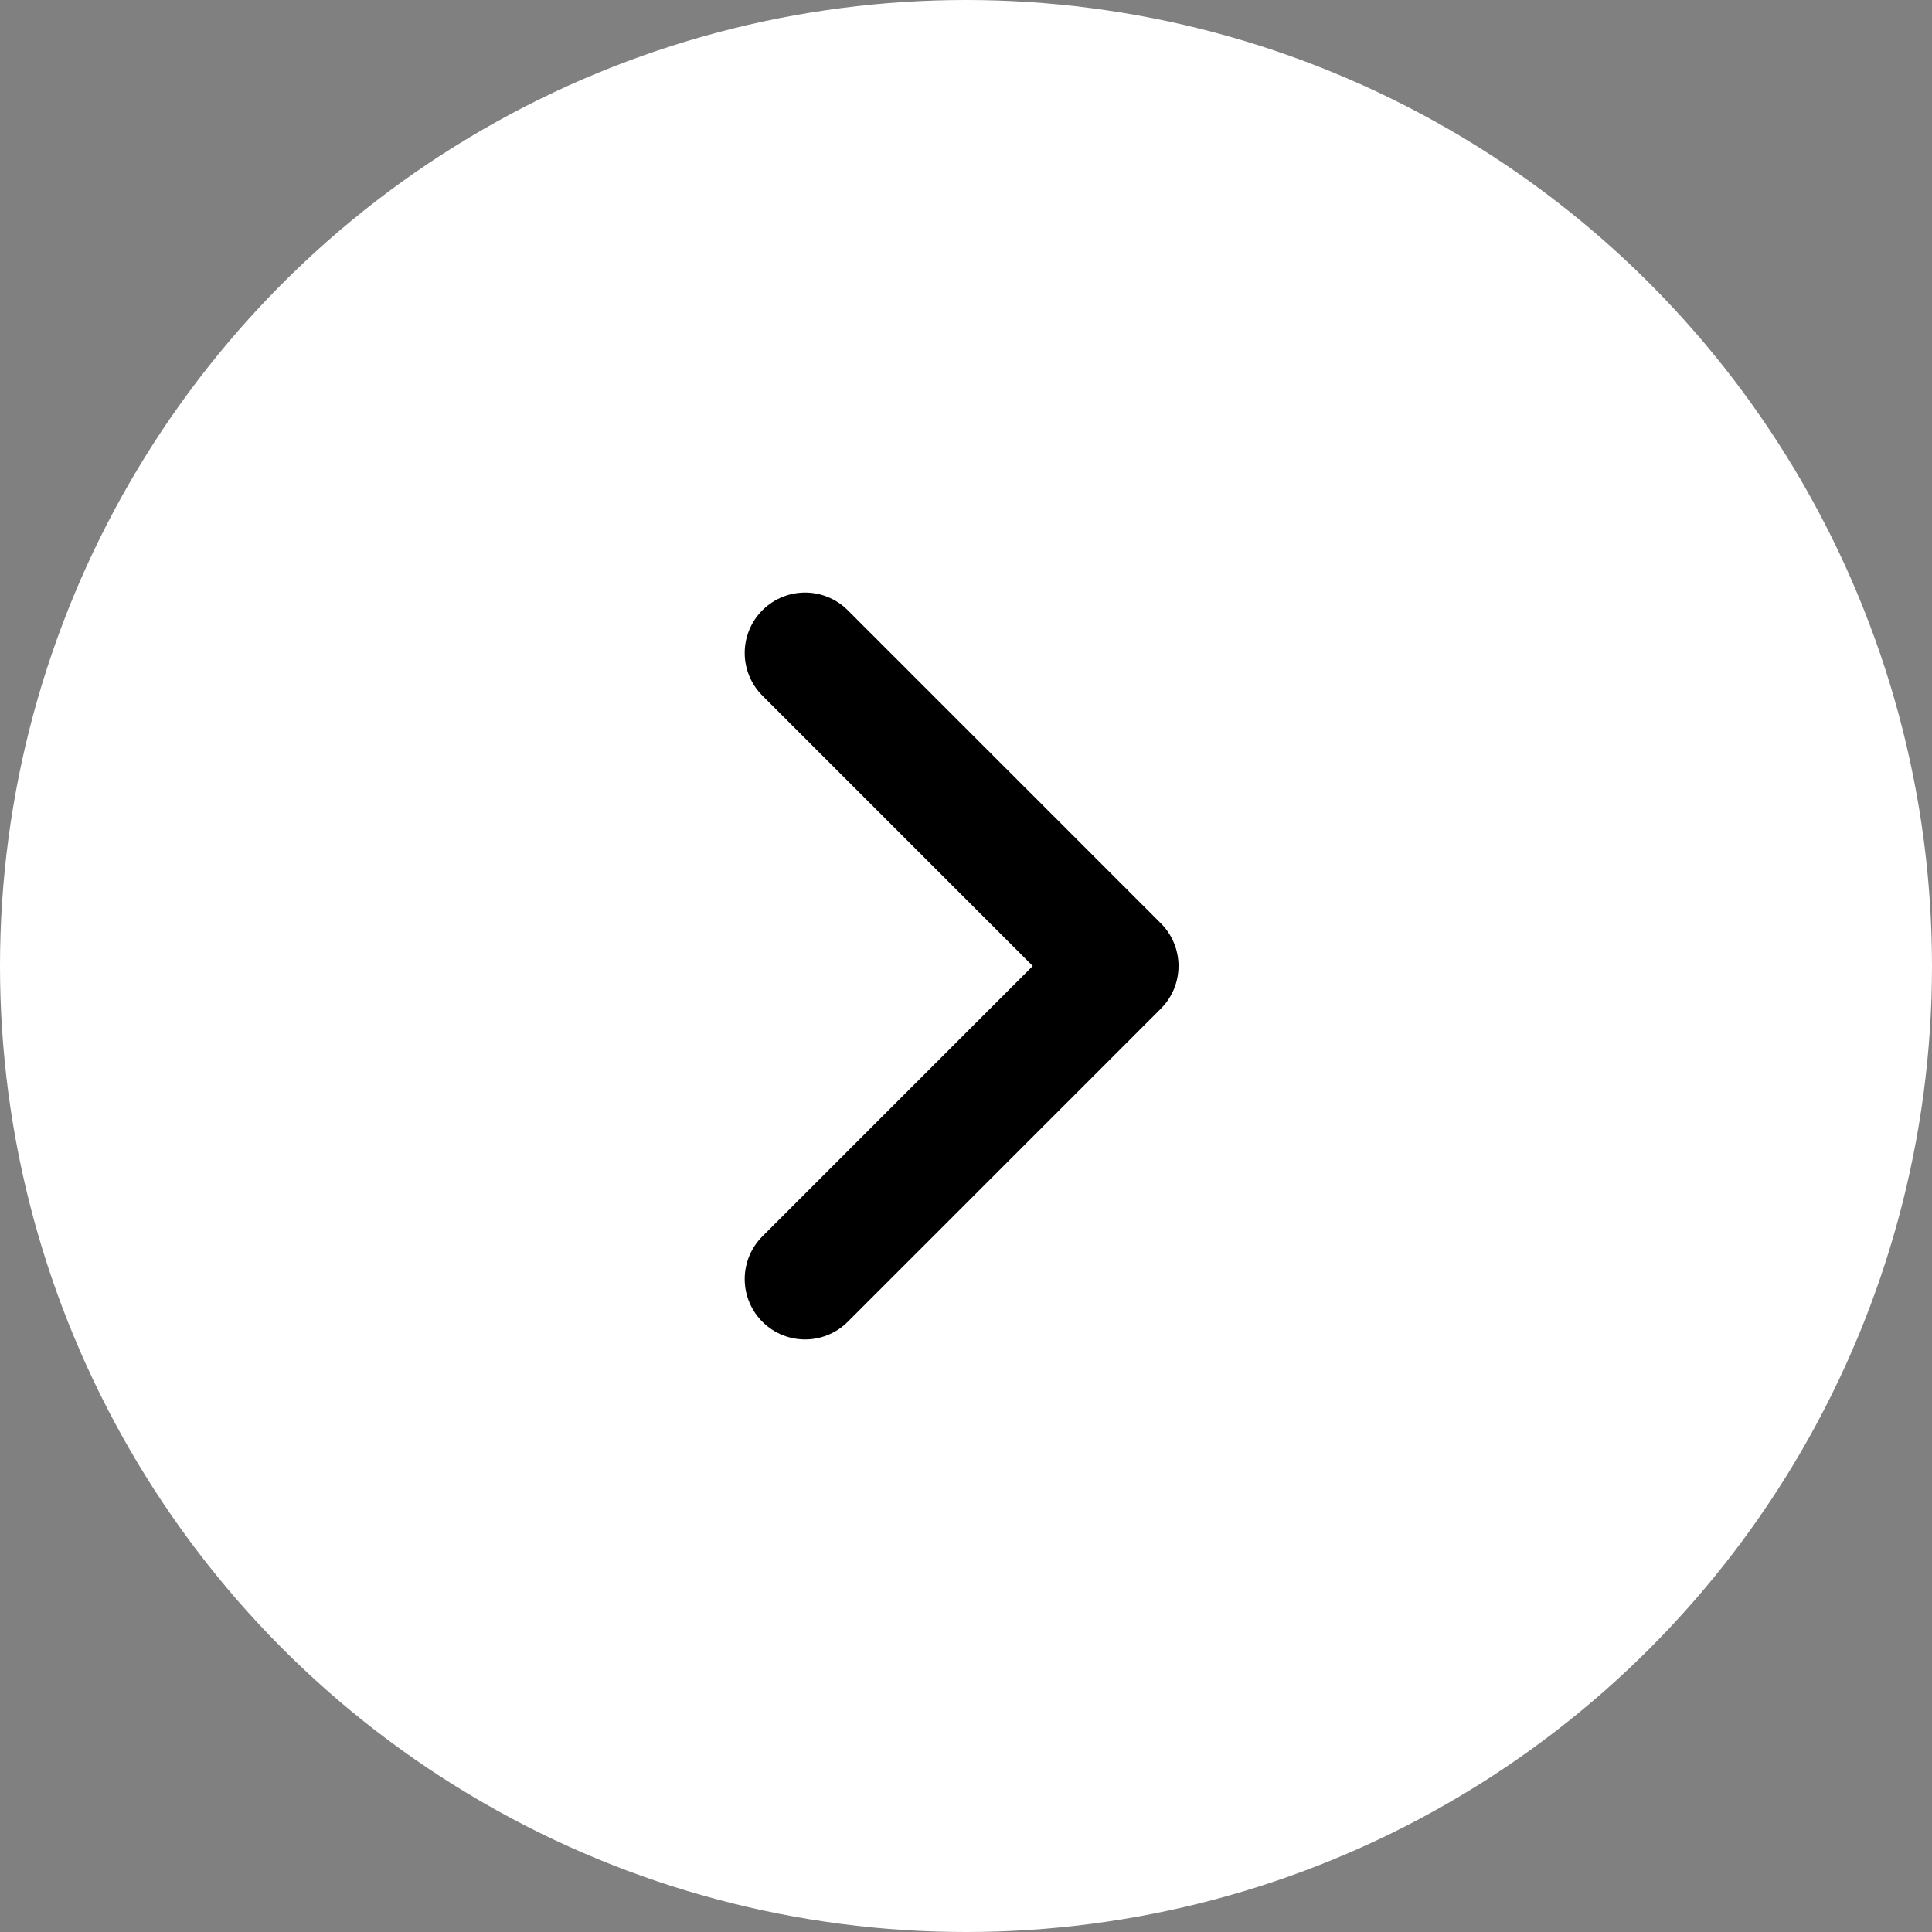
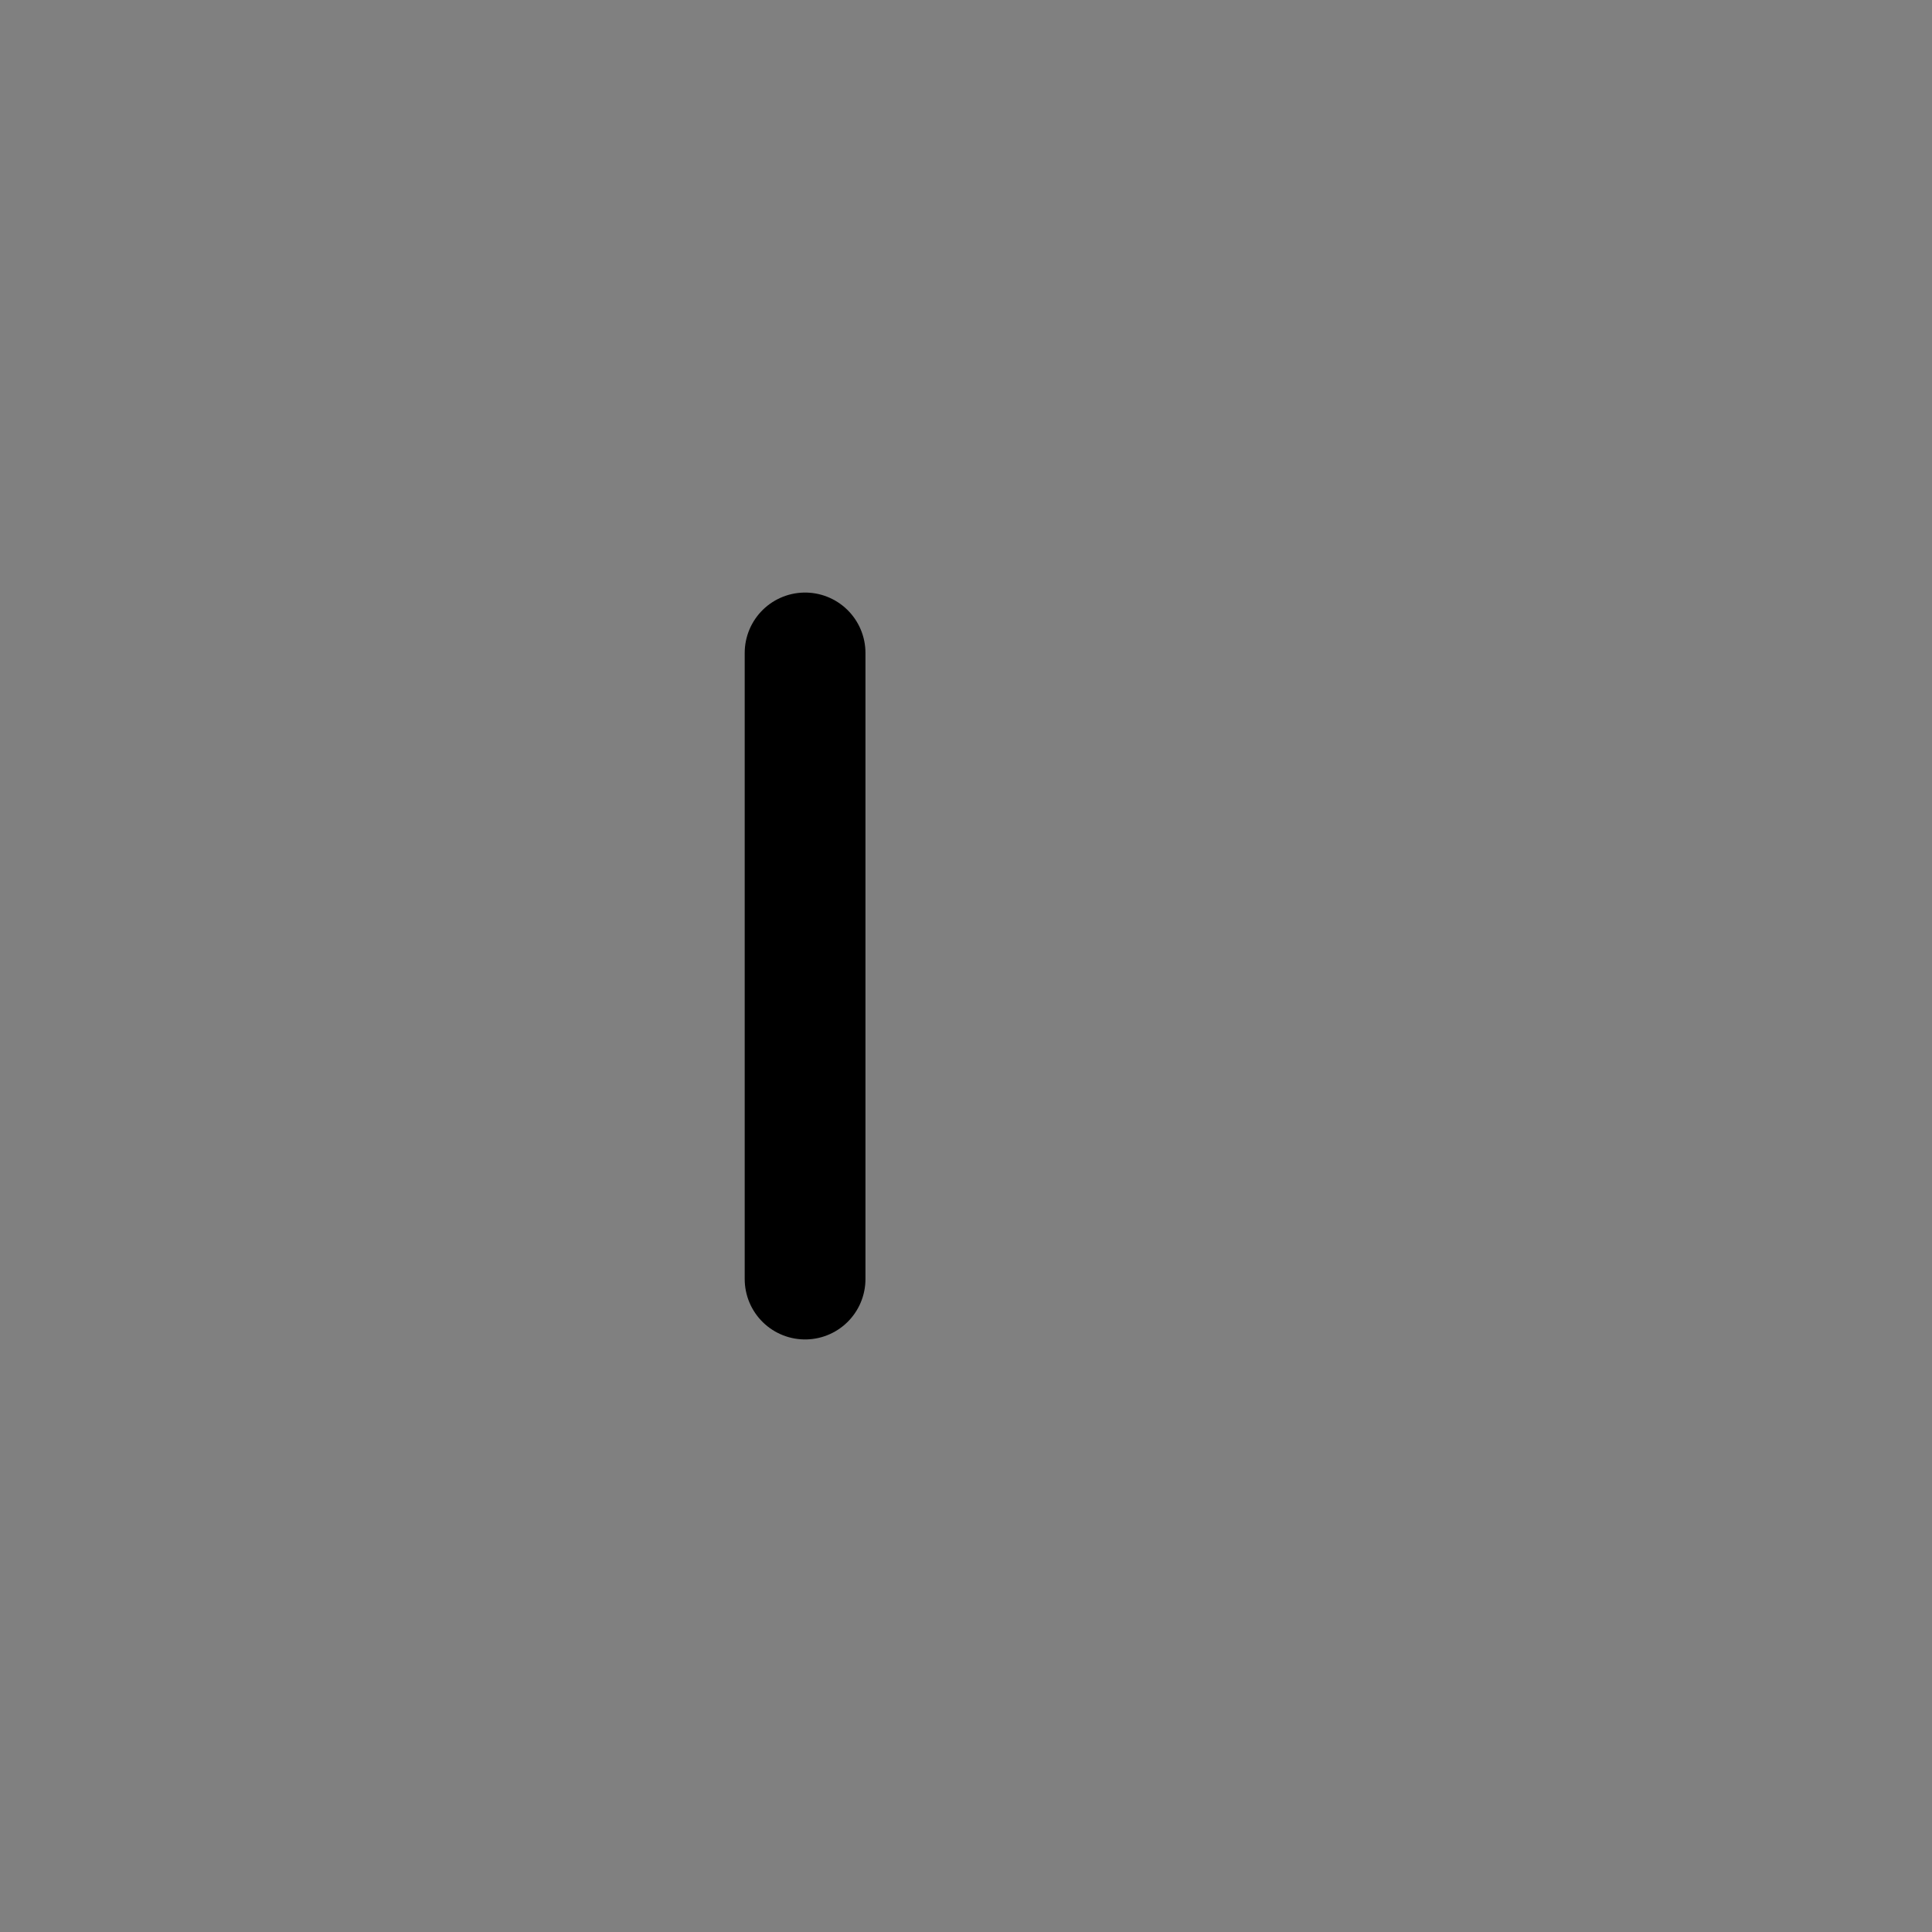
<svg xmlns="http://www.w3.org/2000/svg" width="24" height="24" viewBox="0 0 24 24" fill="none">
  <rect x="0" y="0" width="24" height="24" fill="#808080" stroke="none" />
-   <circle cx="12" cy="12" r="12" fill="white" />
-   <path d="M10.001 8.111L13.89 12L10.001 15.889" stroke="black" stroke-width="1.5" stroke-linecap="round" stroke-linejoin="round" />
+   <path d="M10.001 8.111L10.001 15.889" stroke="black" stroke-width="1.5" stroke-linecap="round" stroke-linejoin="round" />
</svg>